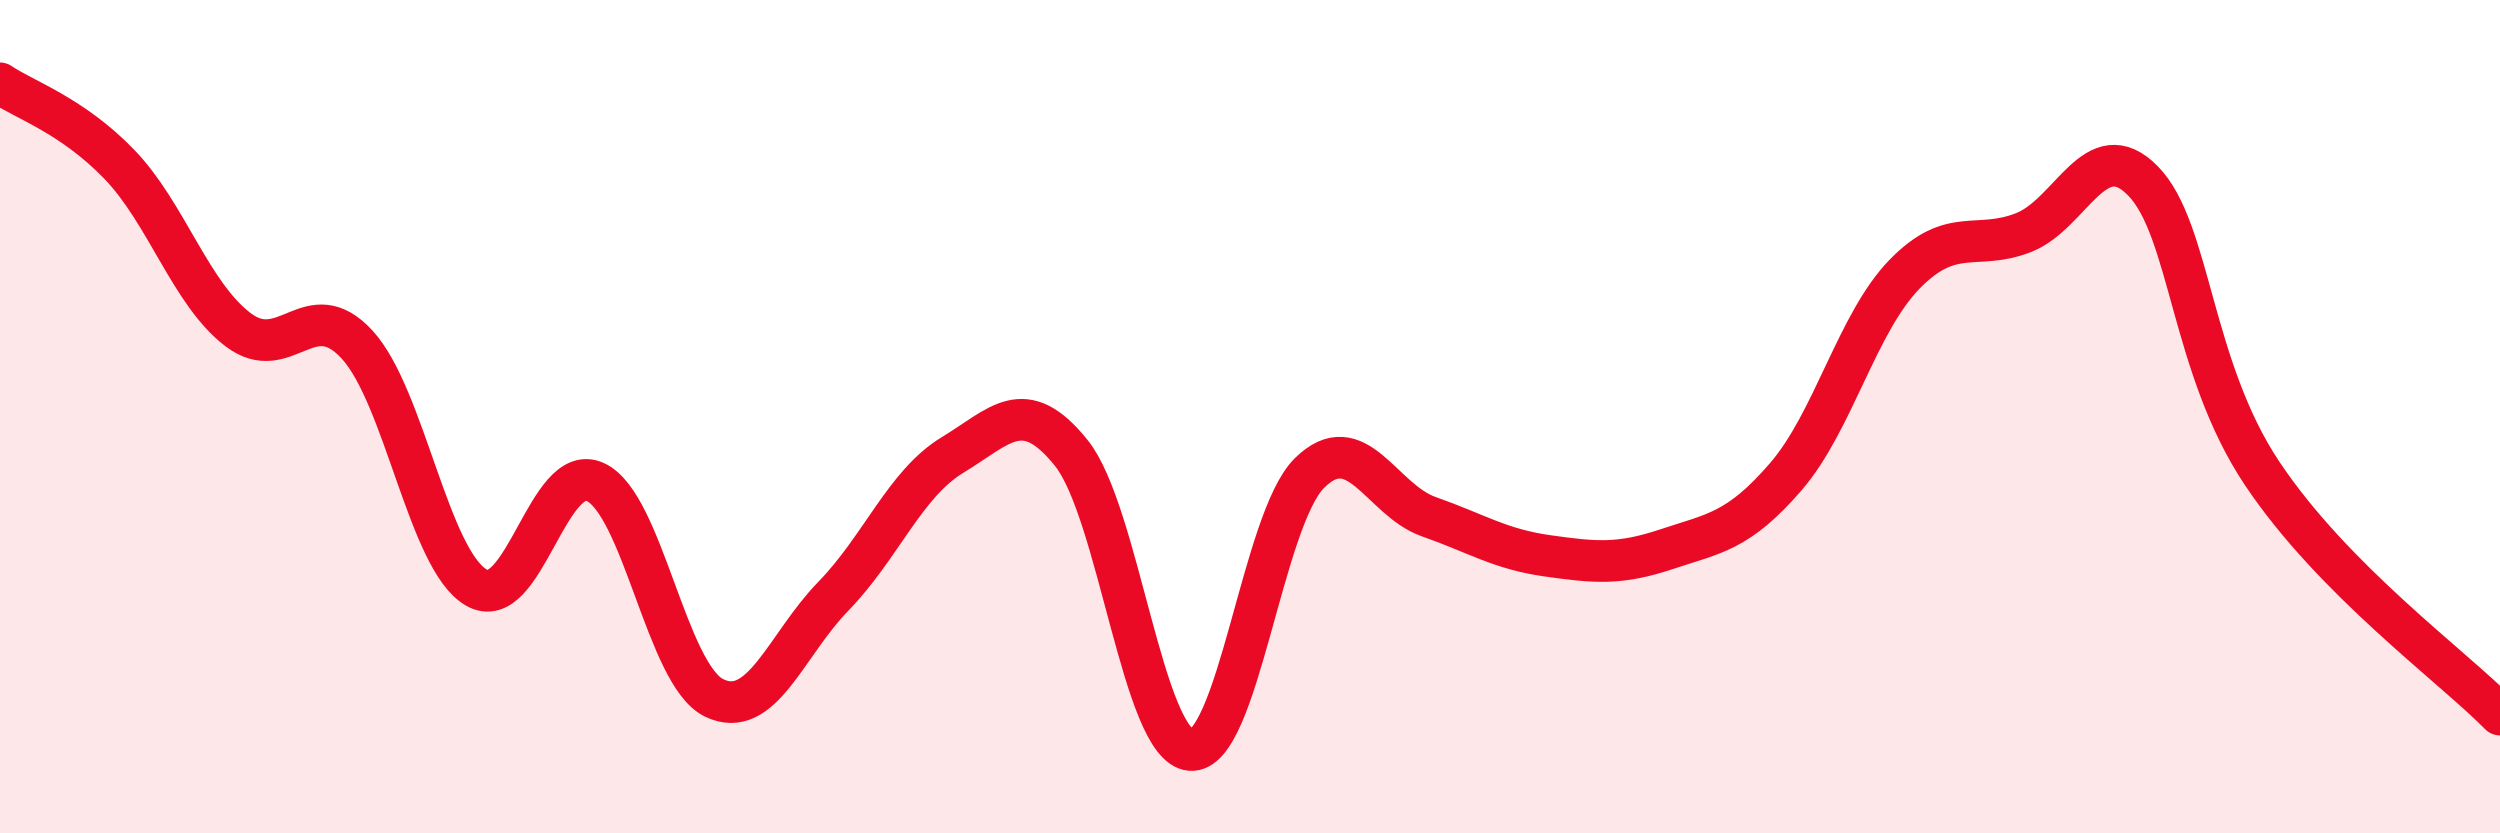
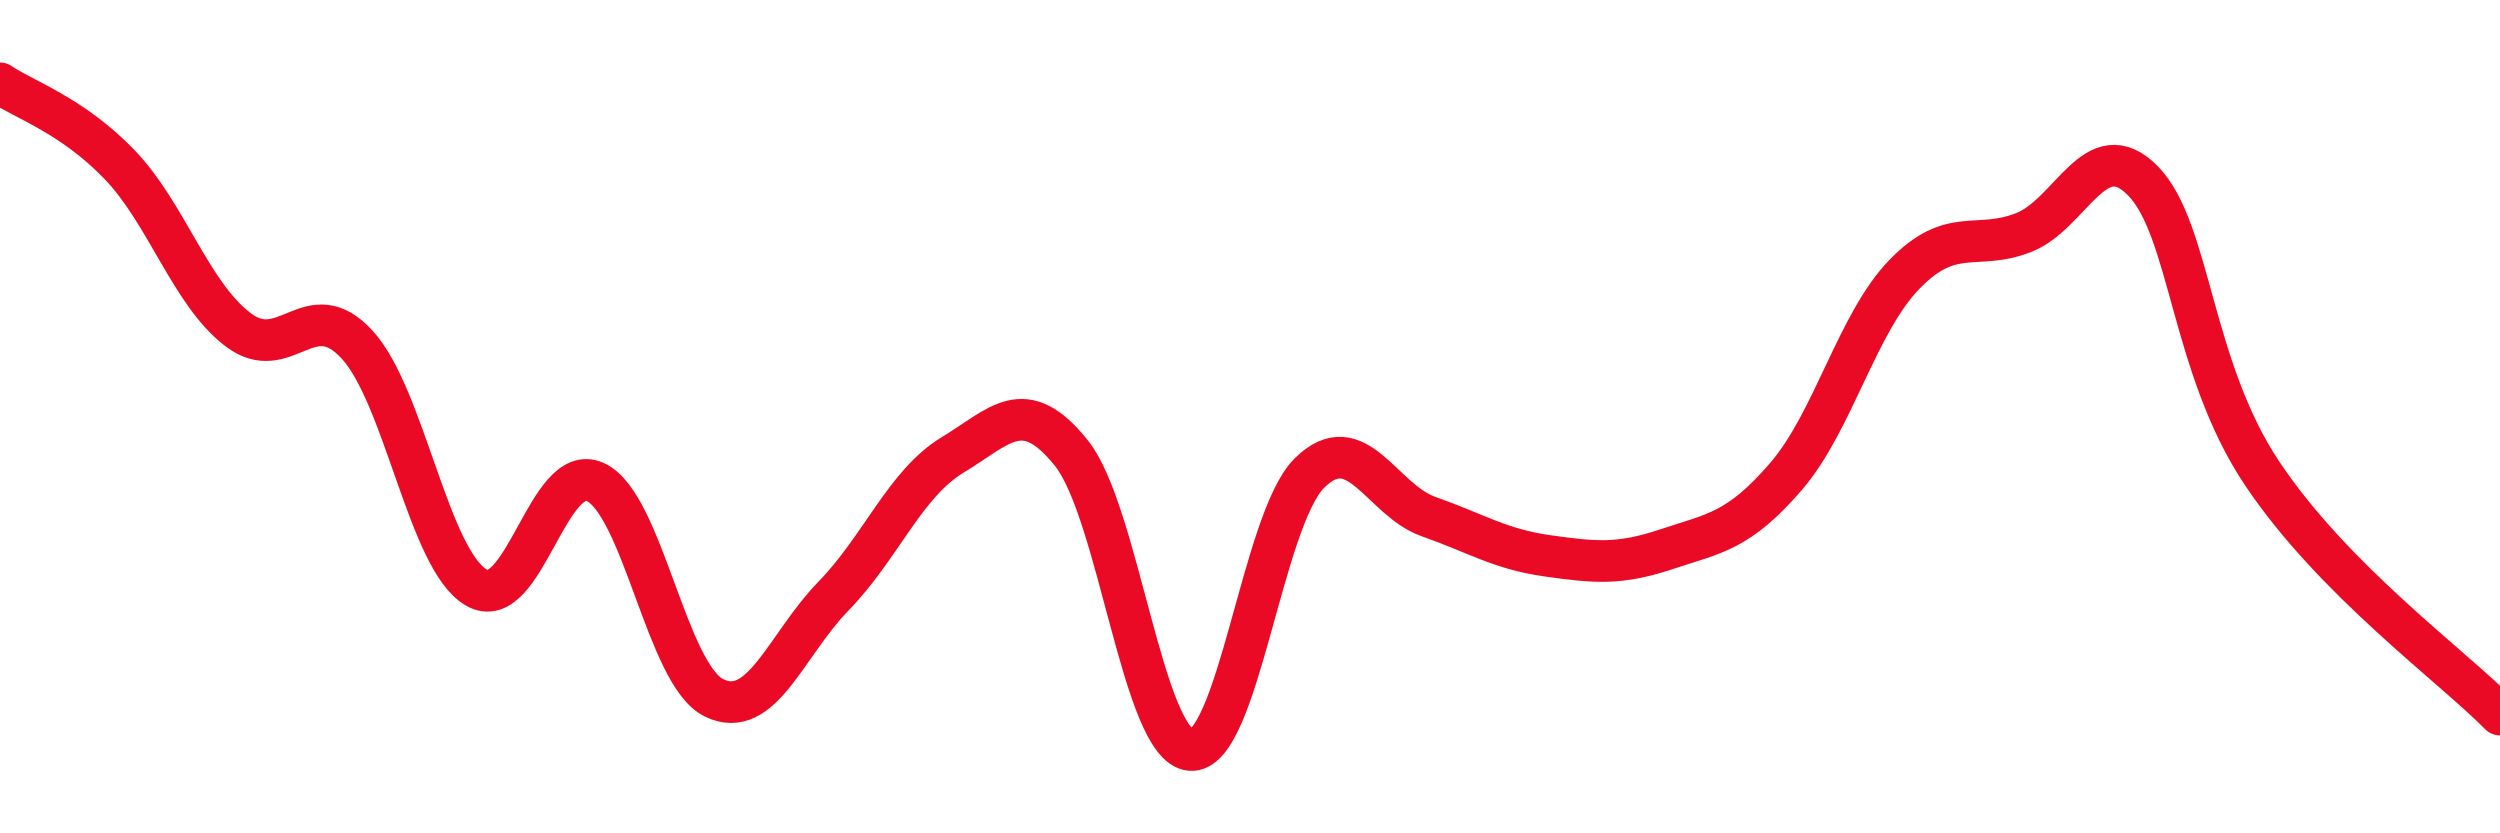
<svg xmlns="http://www.w3.org/2000/svg" width="60" height="20" viewBox="0 0 60 20">
-   <path d="M 0,2 C 0.57,2.39 1.72,2.76 2.86,3.94 C 4,5.12 4.57,7.04 5.71,7.91 C 6.85,8.78 7.43,7.03 8.57,8.27 C 9.71,9.51 10.29,13.44 11.43,14.1 C 12.57,14.76 13.15,11.04 14.29,11.57 C 15.43,12.1 16,16.2 17.14,16.75 C 18.28,17.3 18.86,15.48 20,14.31 C 21.14,13.14 21.72,11.61 22.86,10.92 C 24,10.23 24.57,9.45 25.71,10.87 C 26.85,12.29 27.43,17.9 28.57,18 C 29.71,18.1 30.29,12.47 31.43,11.35 C 32.57,10.23 33.15,12 34.29,12.4 C 35.43,12.8 36,13.18 37.14,13.34 C 38.28,13.5 38.86,13.56 40,13.18 C 41.14,12.8 41.72,12.76 42.86,11.44 C 44,10.12 44.57,7.75 45.71,6.58 C 46.85,5.41 47.43,6.03 48.57,5.58 C 49.71,5.13 50.29,3.18 51.43,4.34 C 52.57,5.5 52.58,8.8 54.29,11.36 C 56,13.92 58.86,15.99 60,17.15L60 20L0 20Z" fill="#EB0A25" opacity="0.1" stroke-linecap="round" stroke-linejoin="round" />
  <path d="M 0,2 C 0.57,2.39 1.72,2.76 2.86,3.94 C 4,5.12 4.57,7.04 5.71,7.91 C 6.85,8.78 7.43,7.03 8.57,8.27 C 9.71,9.51 10.29,13.44 11.43,14.1 C 12.57,14.76 13.15,11.04 14.29,11.57 C 15.43,12.1 16,16.2 17.14,16.75 C 18.28,17.3 18.86,15.48 20,14.31 C 21.14,13.14 21.72,11.61 22.86,10.92 C 24,10.23 24.57,9.45 25.71,10.87 C 26.85,12.29 27.43,17.9 28.57,18 C 29.71,18.1 30.29,12.47 31.43,11.35 C 32.57,10.23 33.15,12 34.29,12.4 C 35.43,12.8 36,13.18 37.14,13.34 C 38.28,13.5 38.86,13.56 40,13.18 C 41.14,12.8 41.72,12.76 42.86,11.44 C 44,10.12 44.57,7.75 45.71,6.58 C 46.85,5.41 47.43,6.03 48.57,5.58 C 49.71,5.13 50.29,3.18 51.43,4.34 C 52.57,5.5 52.58,8.8 54.29,11.36 C 56,13.92 58.86,15.99 60,17.15" stroke="#EB0A25" stroke-width="1" fill="none" stroke-linecap="round" stroke-linejoin="round" />
</svg>